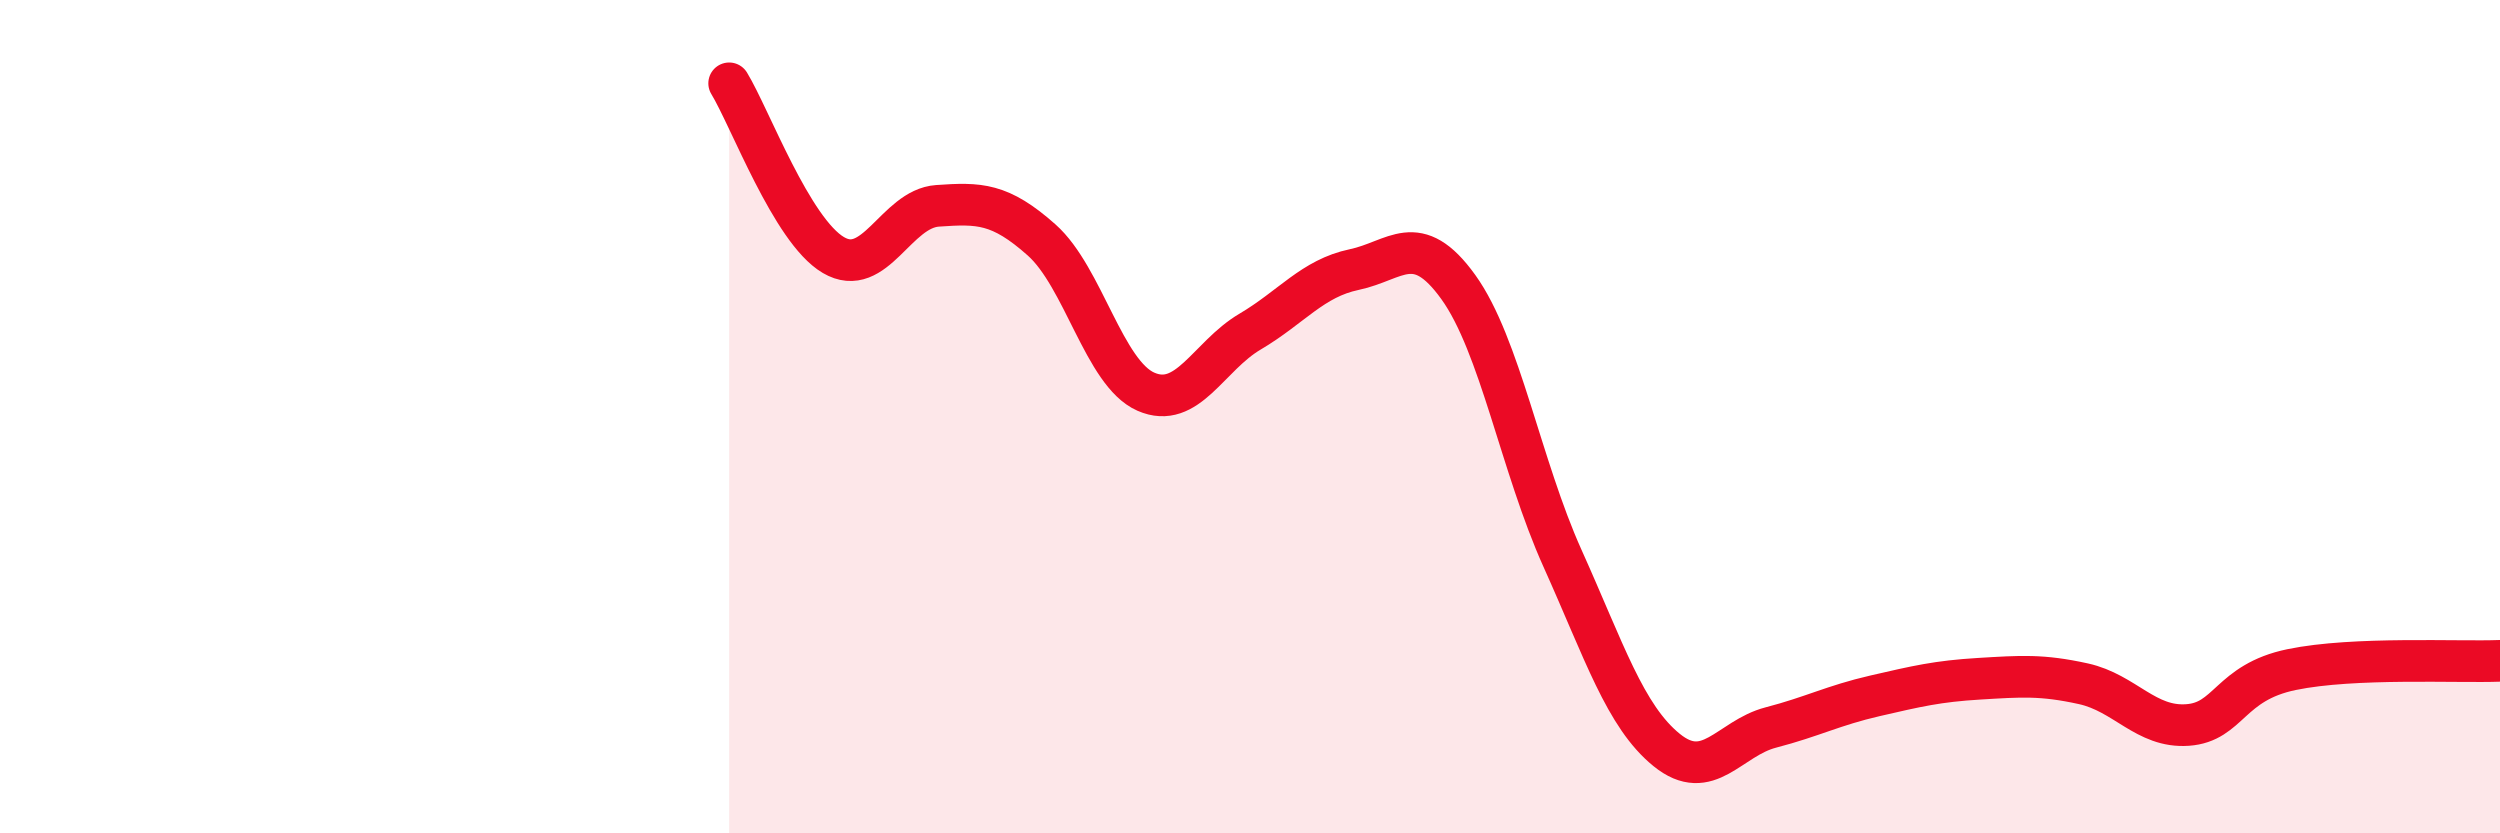
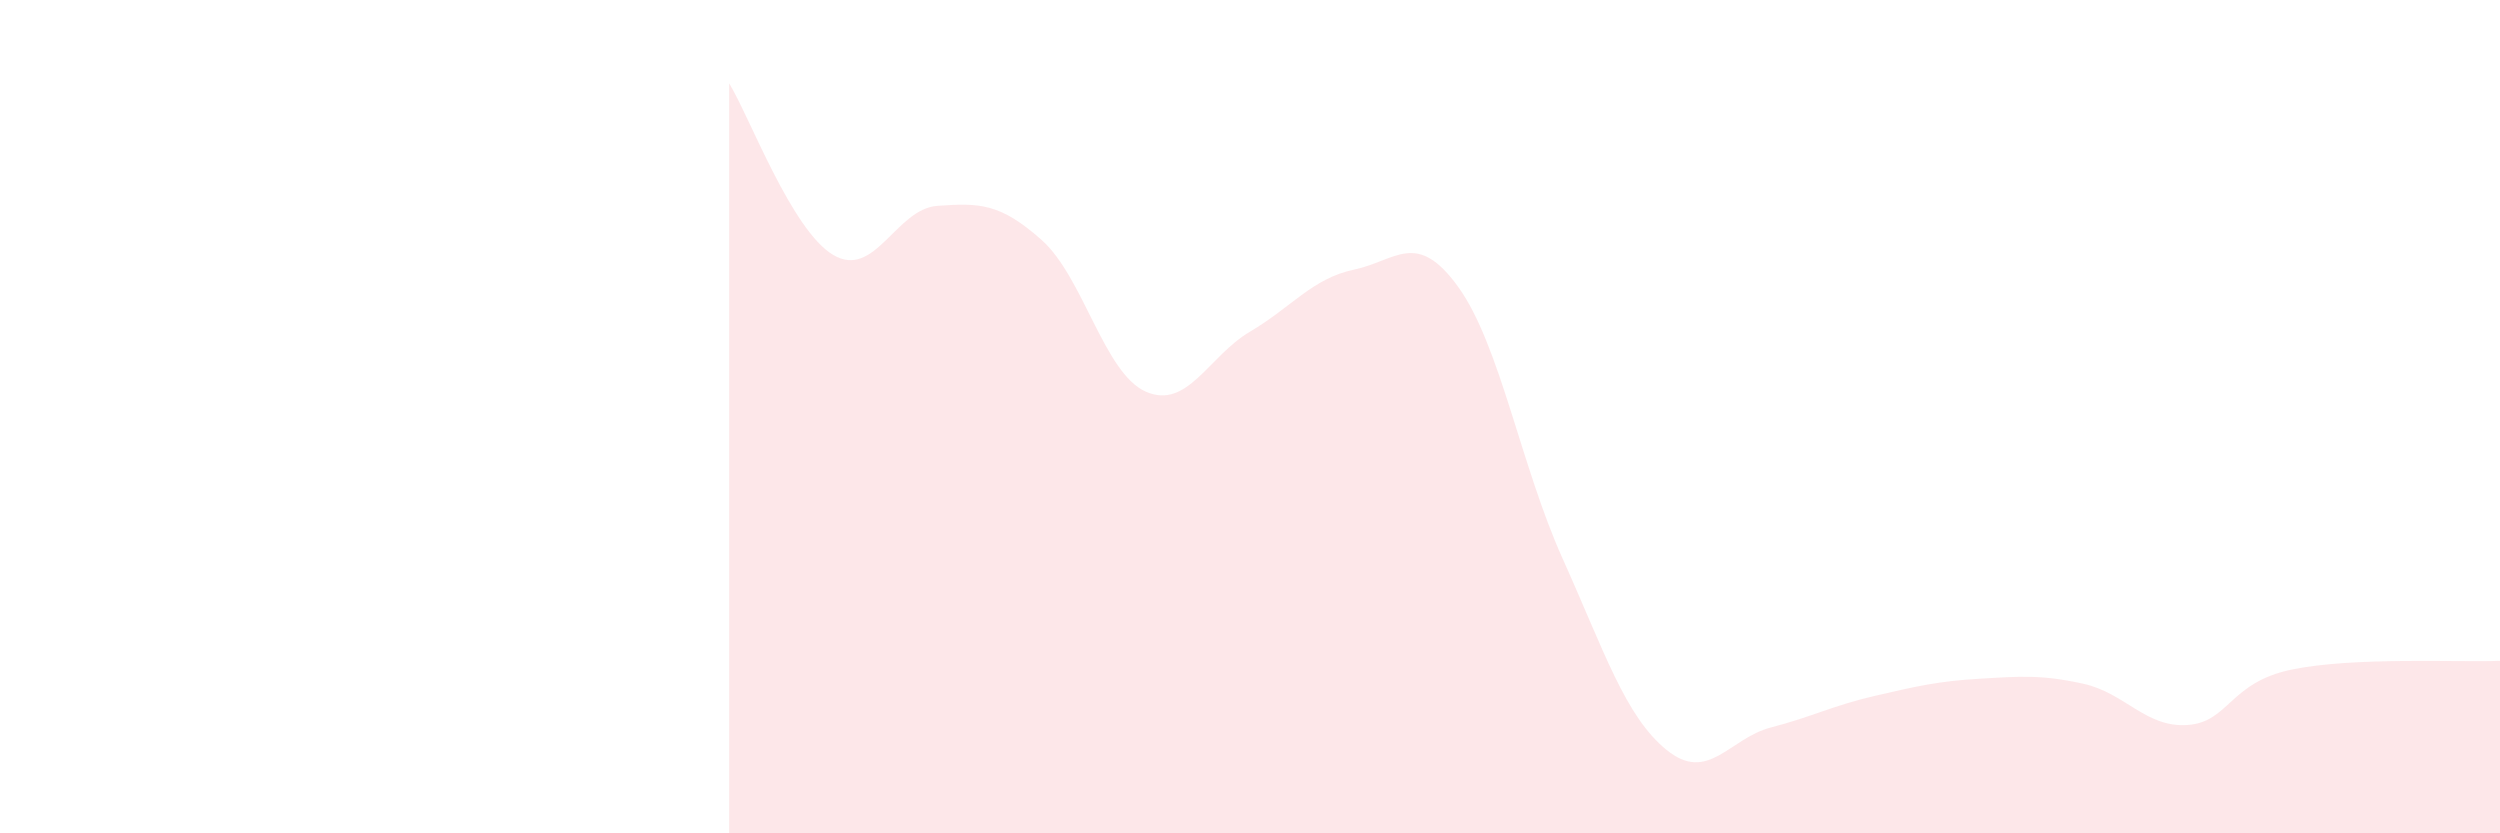
<svg xmlns="http://www.w3.org/2000/svg" width="60" height="20" viewBox="0 0 60 20">
  <path d="M 17.5,2 C 18,2.82 19,5.53 20,6.12 C 21,6.71 21.5,5.01 22.5,4.94 C 23.5,4.87 24,4.87 25,5.76 C 26,6.65 26.5,8.96 27.5,9.4 C 28.5,9.84 29,8.55 30,7.96 C 31,7.37 31.5,6.68 32.5,6.47 C 33.5,6.26 34,5.5 35,6.89 C 36,8.28 36.5,11.18 37.5,13.4 C 38.5,15.62 39,17.19 40,18 C 41,18.81 41.5,17.72 42.5,17.46 C 43.5,17.2 44,16.93 45,16.7 C 46,16.47 46.5,16.35 47.5,16.29 C 48.5,16.23 49,16.19 50,16.41 C 51,16.63 51.5,17.47 52.5,17.4 C 53.5,17.33 53.5,16.38 55,16.07 C 56.5,15.76 59,15.9 60,15.86L60 20L17.5 20Z" fill="#EB0A25" opacity="0.1" stroke-linecap="round" stroke-linejoin="round" />
-   <path d="M 17.5,2 C 18,2.82 19,5.53 20,6.12 C 21,6.71 21.5,5.01 22.5,4.94 C 23.5,4.87 24,4.87 25,5.76 C 26,6.65 26.5,8.96 27.5,9.4 C 28.5,9.84 29,8.55 30,7.96 C 31,7.37 31.5,6.68 32.5,6.47 C 33.5,6.26 34,5.5 35,6.89 C 36,8.28 36.5,11.18 37.5,13.4 C 38.5,15.62 39,17.19 40,18 C 41,18.81 41.5,17.72 42.5,17.46 C 43.5,17.2 44,16.93 45,16.7 C 46,16.47 46.5,16.35 47.5,16.29 C 48.5,16.23 49,16.19 50,16.41 C 51,16.63 51.5,17.47 52.5,17.4 C 53.5,17.33 53.5,16.38 55,16.07 C 56.5,15.76 59,15.9 60,15.86" stroke="#EB0A25" stroke-width="1" fill="none" stroke-linecap="round" stroke-linejoin="round" />
</svg>